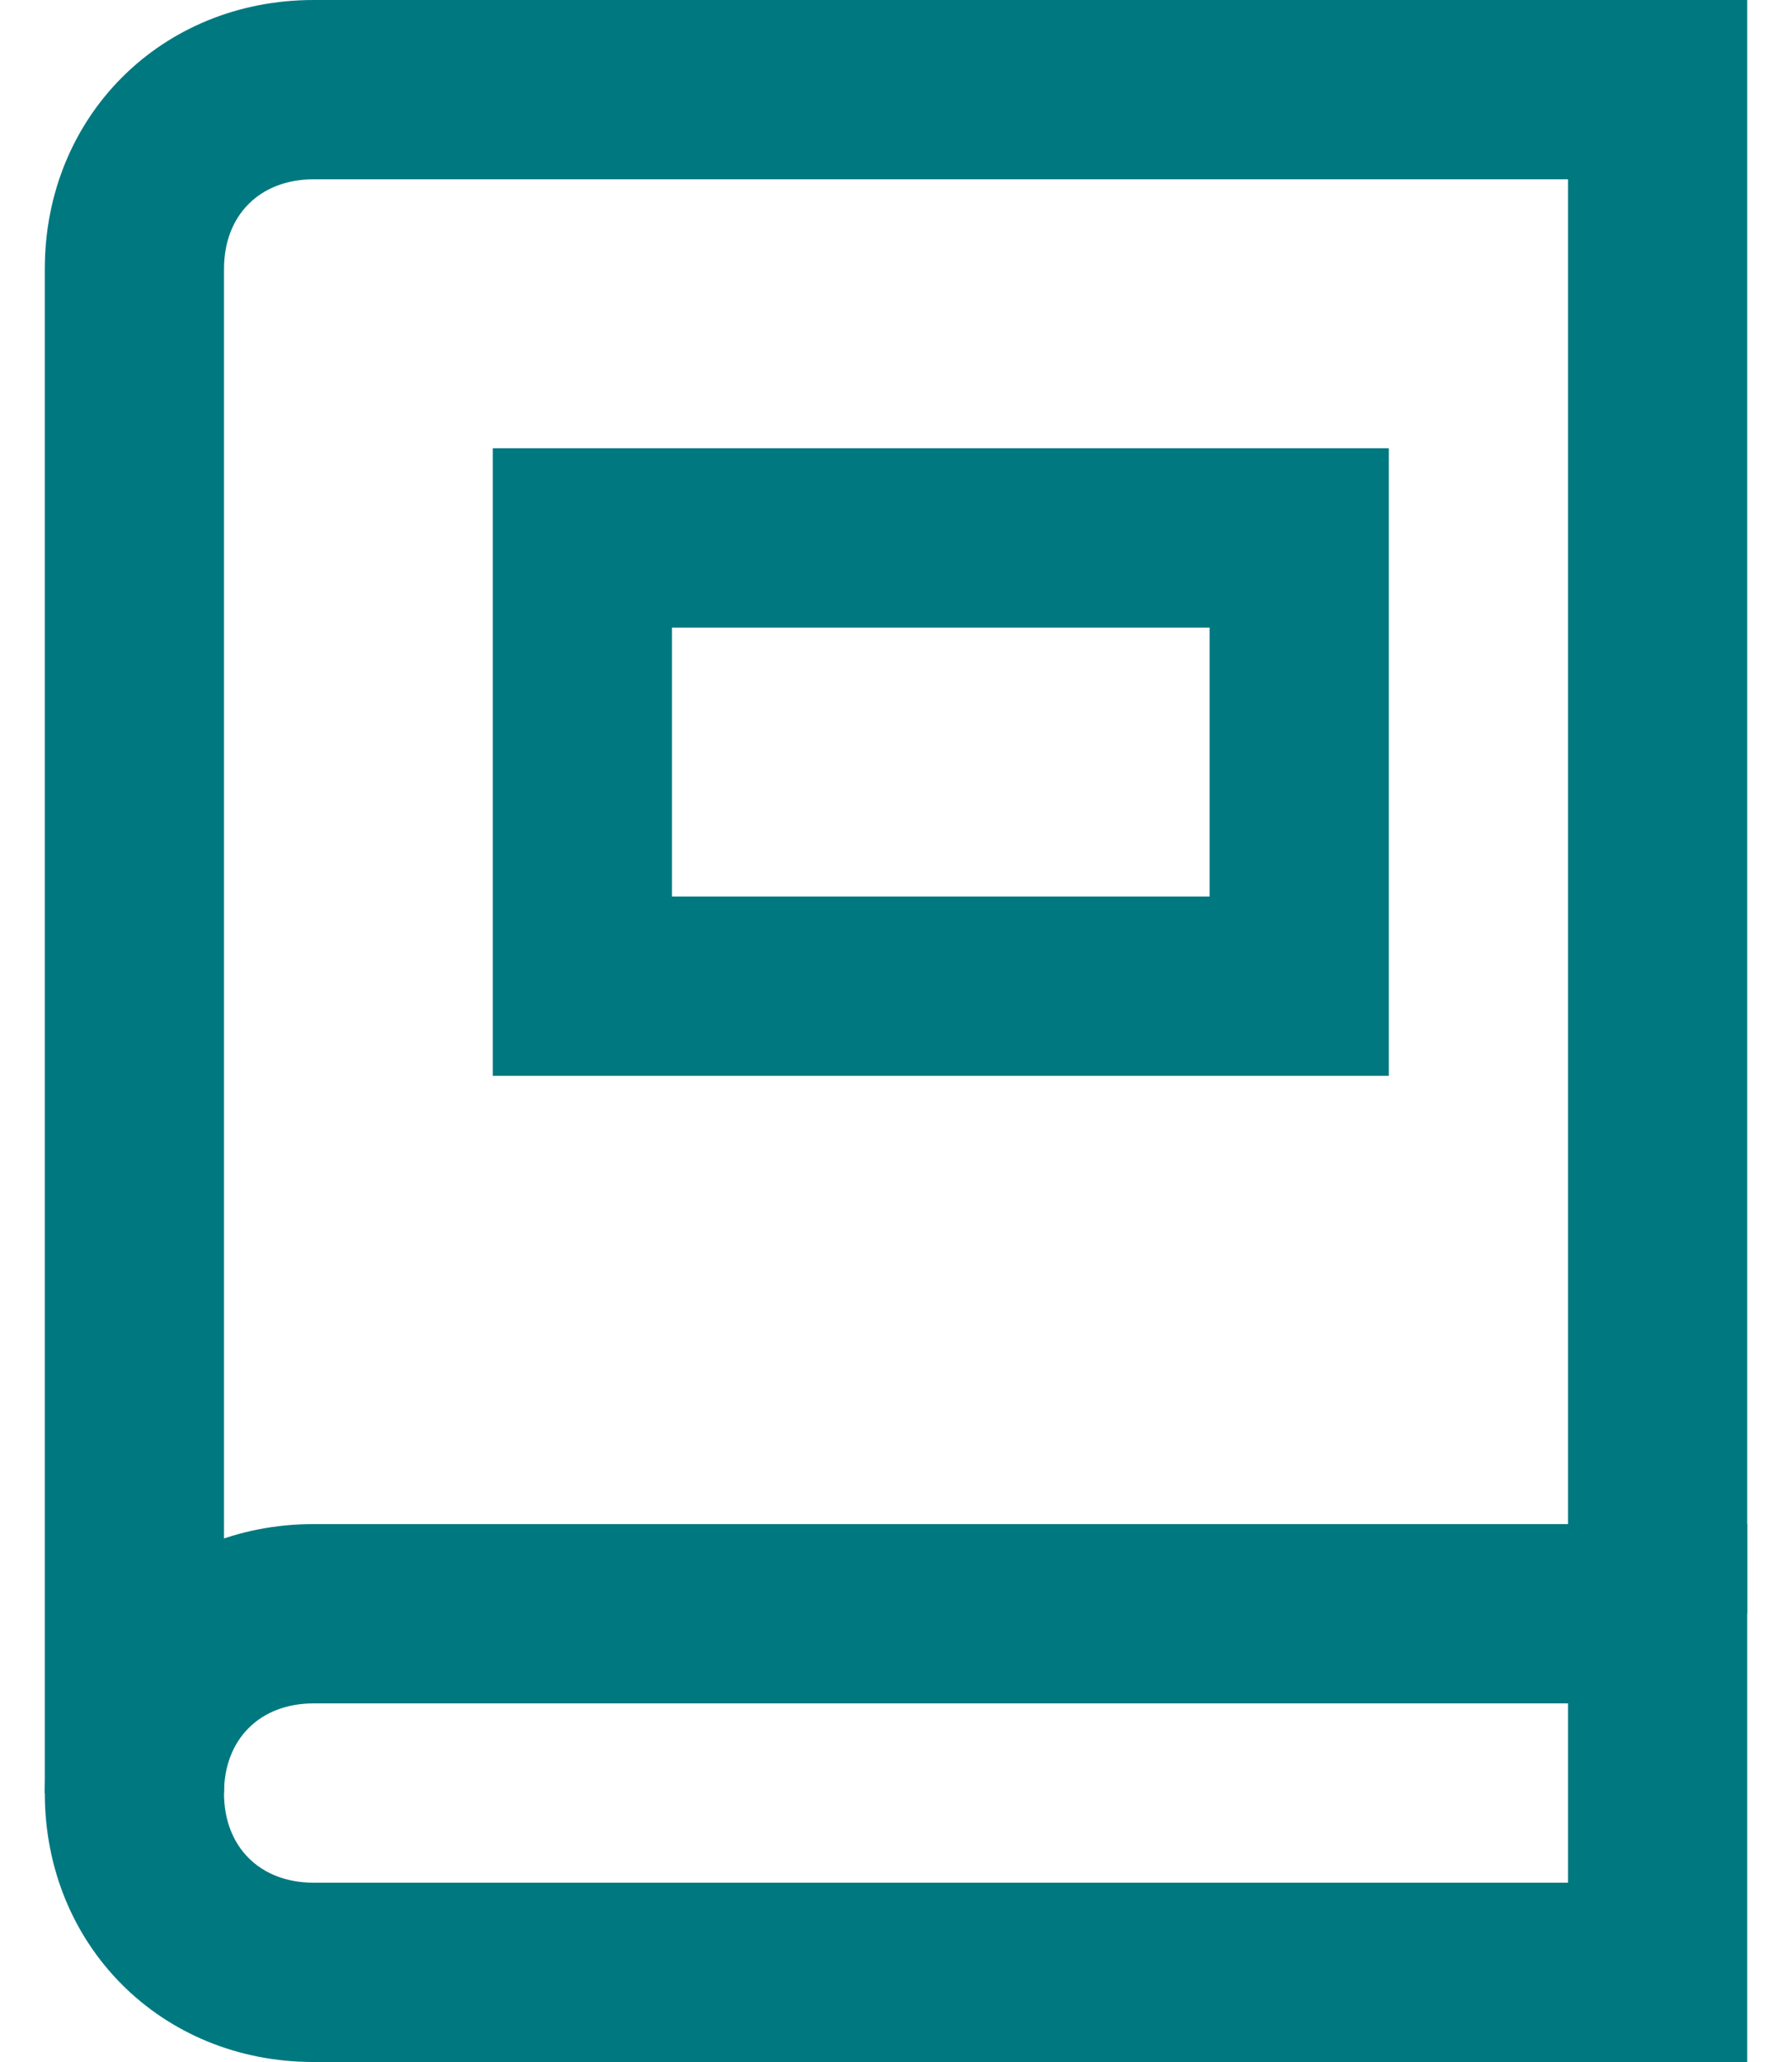
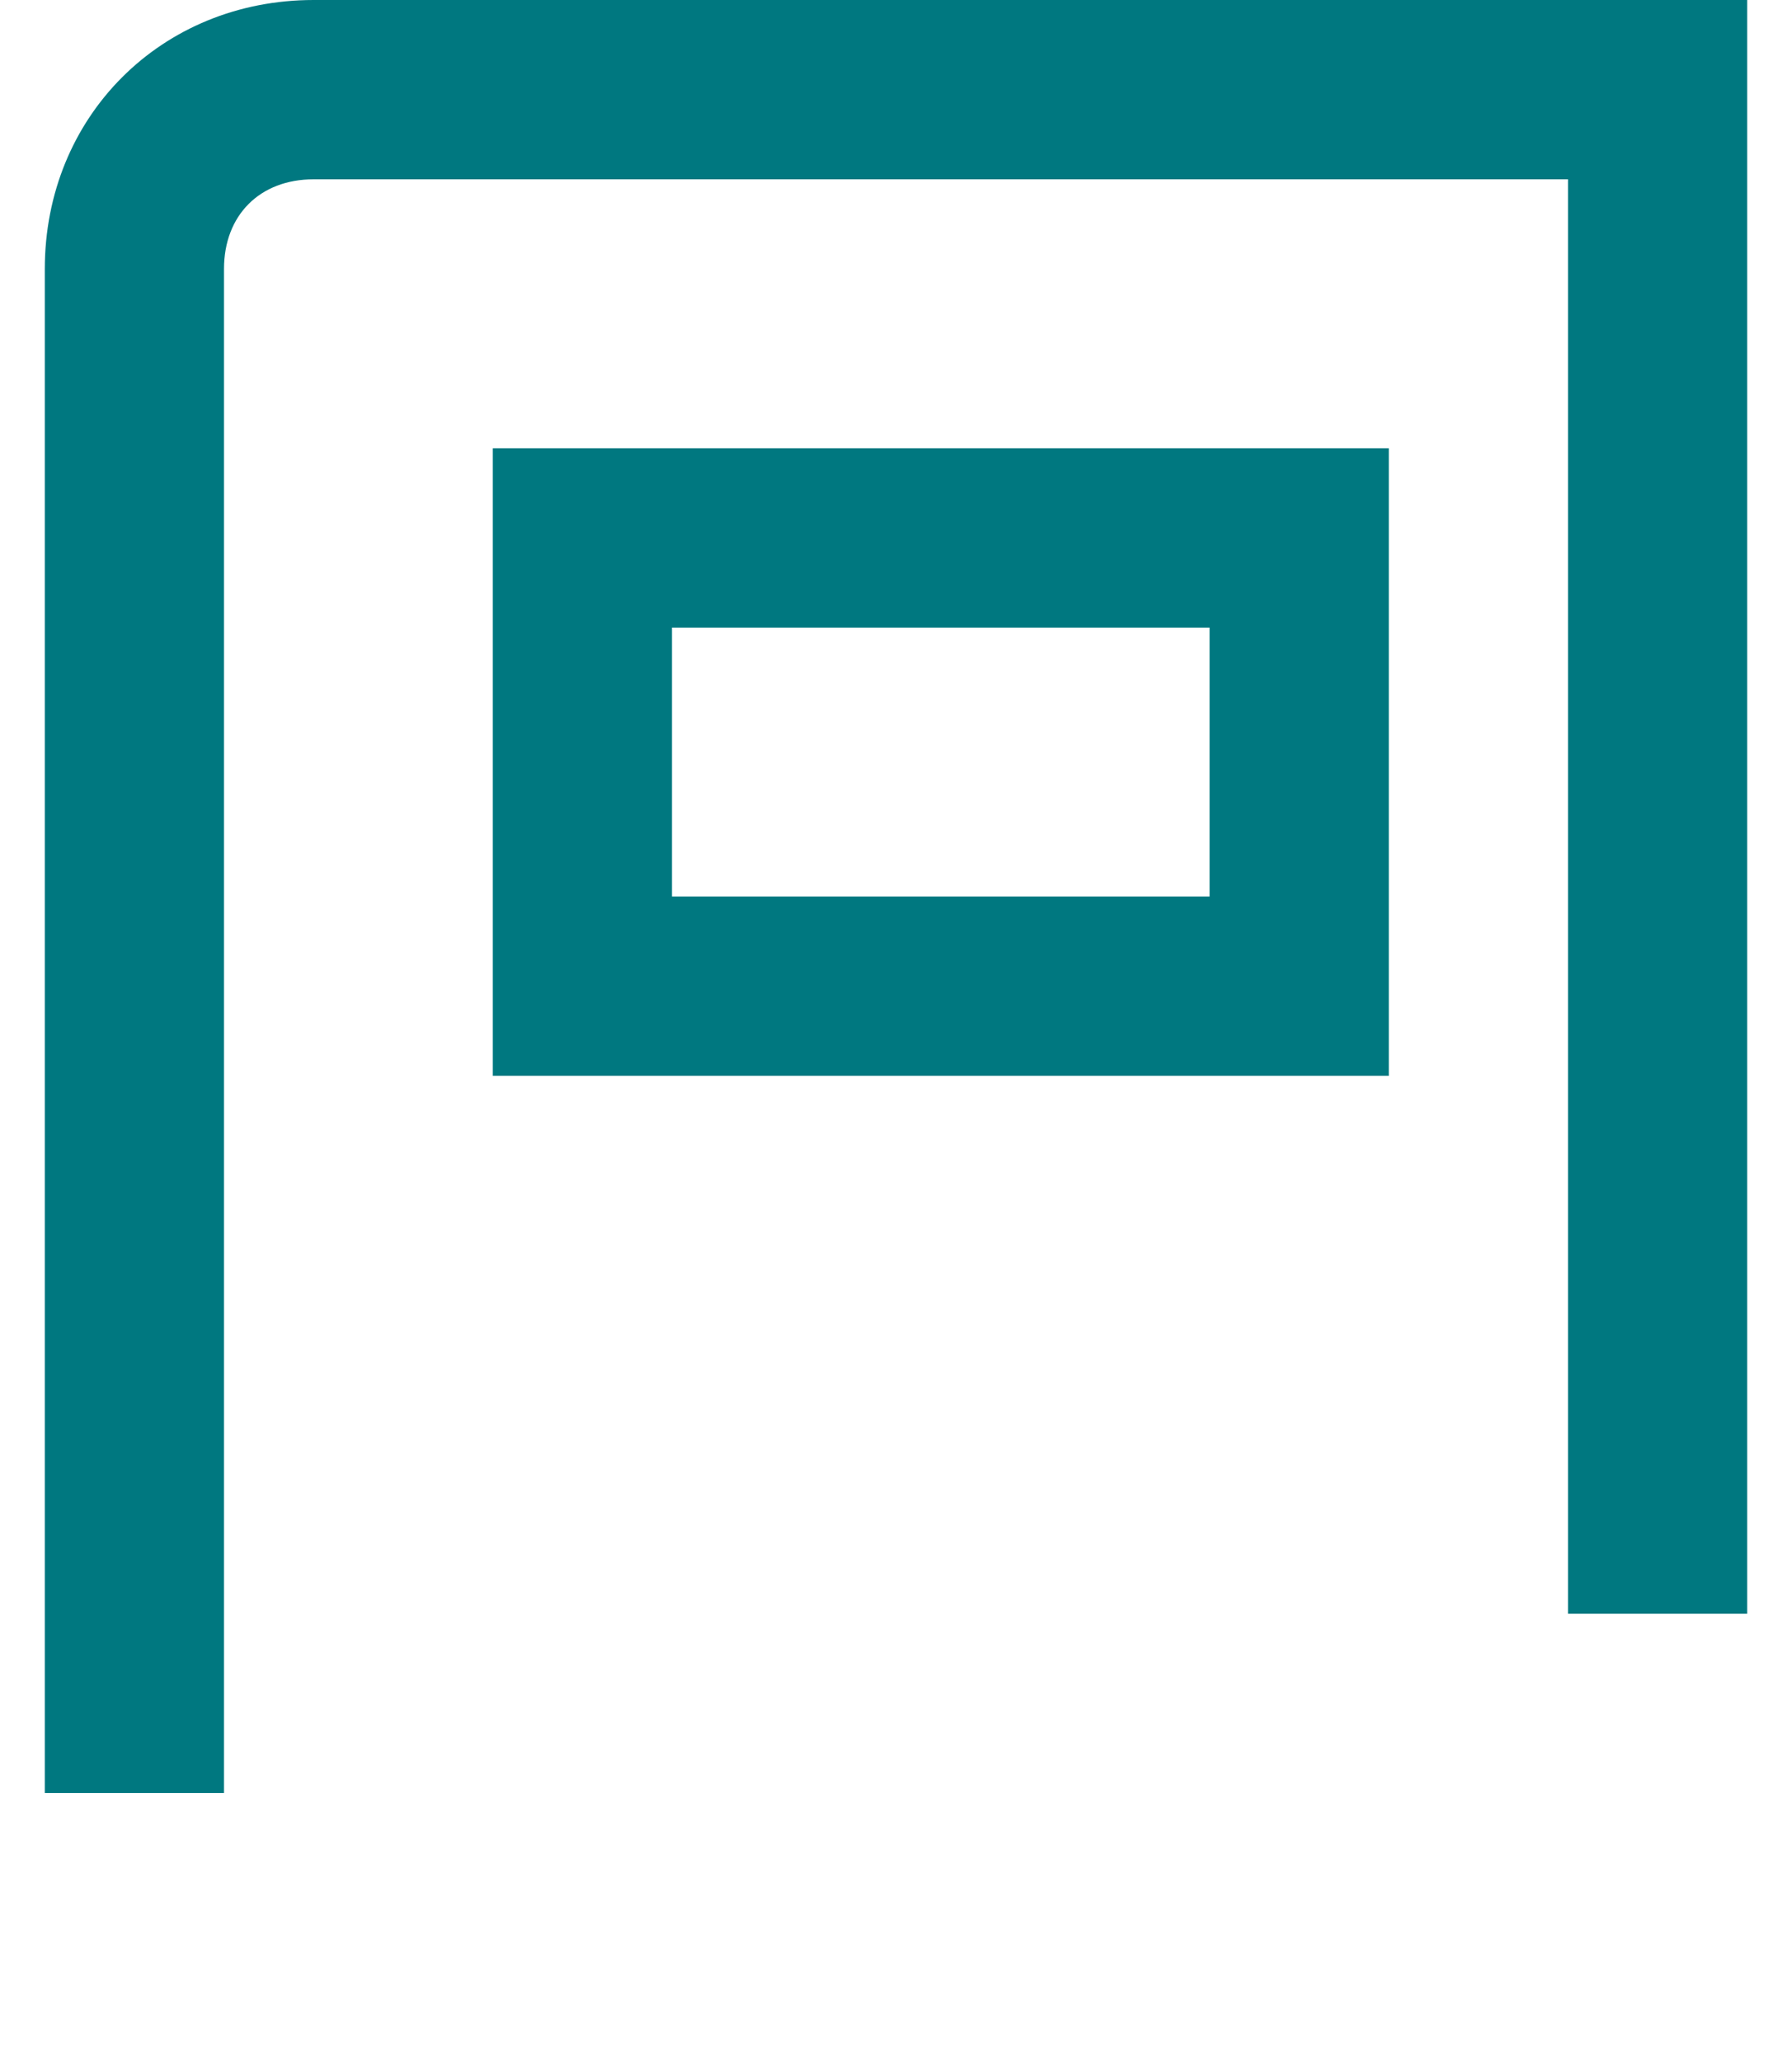
<svg xmlns="http://www.w3.org/2000/svg" version="1.1" id="Layer_1" x="0px" y="0px" viewBox="0 0 20 23" style="enable-background:new 0 0 20 23;" xml:space="preserve">
  <style type="text/css">
	.st0{fill:#007880;}
</style>
-   <path class="st0" d="M19.5,23h-16c-1.7,0-3-1.3-3-3s1.3-3,3-3h16V23z M3.5,19c-0.6,0-1,0.4-1,1s0.4,1,1,1h14v-2H3.5z" />
  <path class="st0" d="M2.5,20h-2V3c0-1.7,1.3-3,3-3h16v18h-2V2h-14c-0.6,0-1,0.4-1,1V20z" />
  <path class="st0" d="M15.5,12h-10V5h10V12z M7.5,10h6V7h-6V10z" />
</svg>